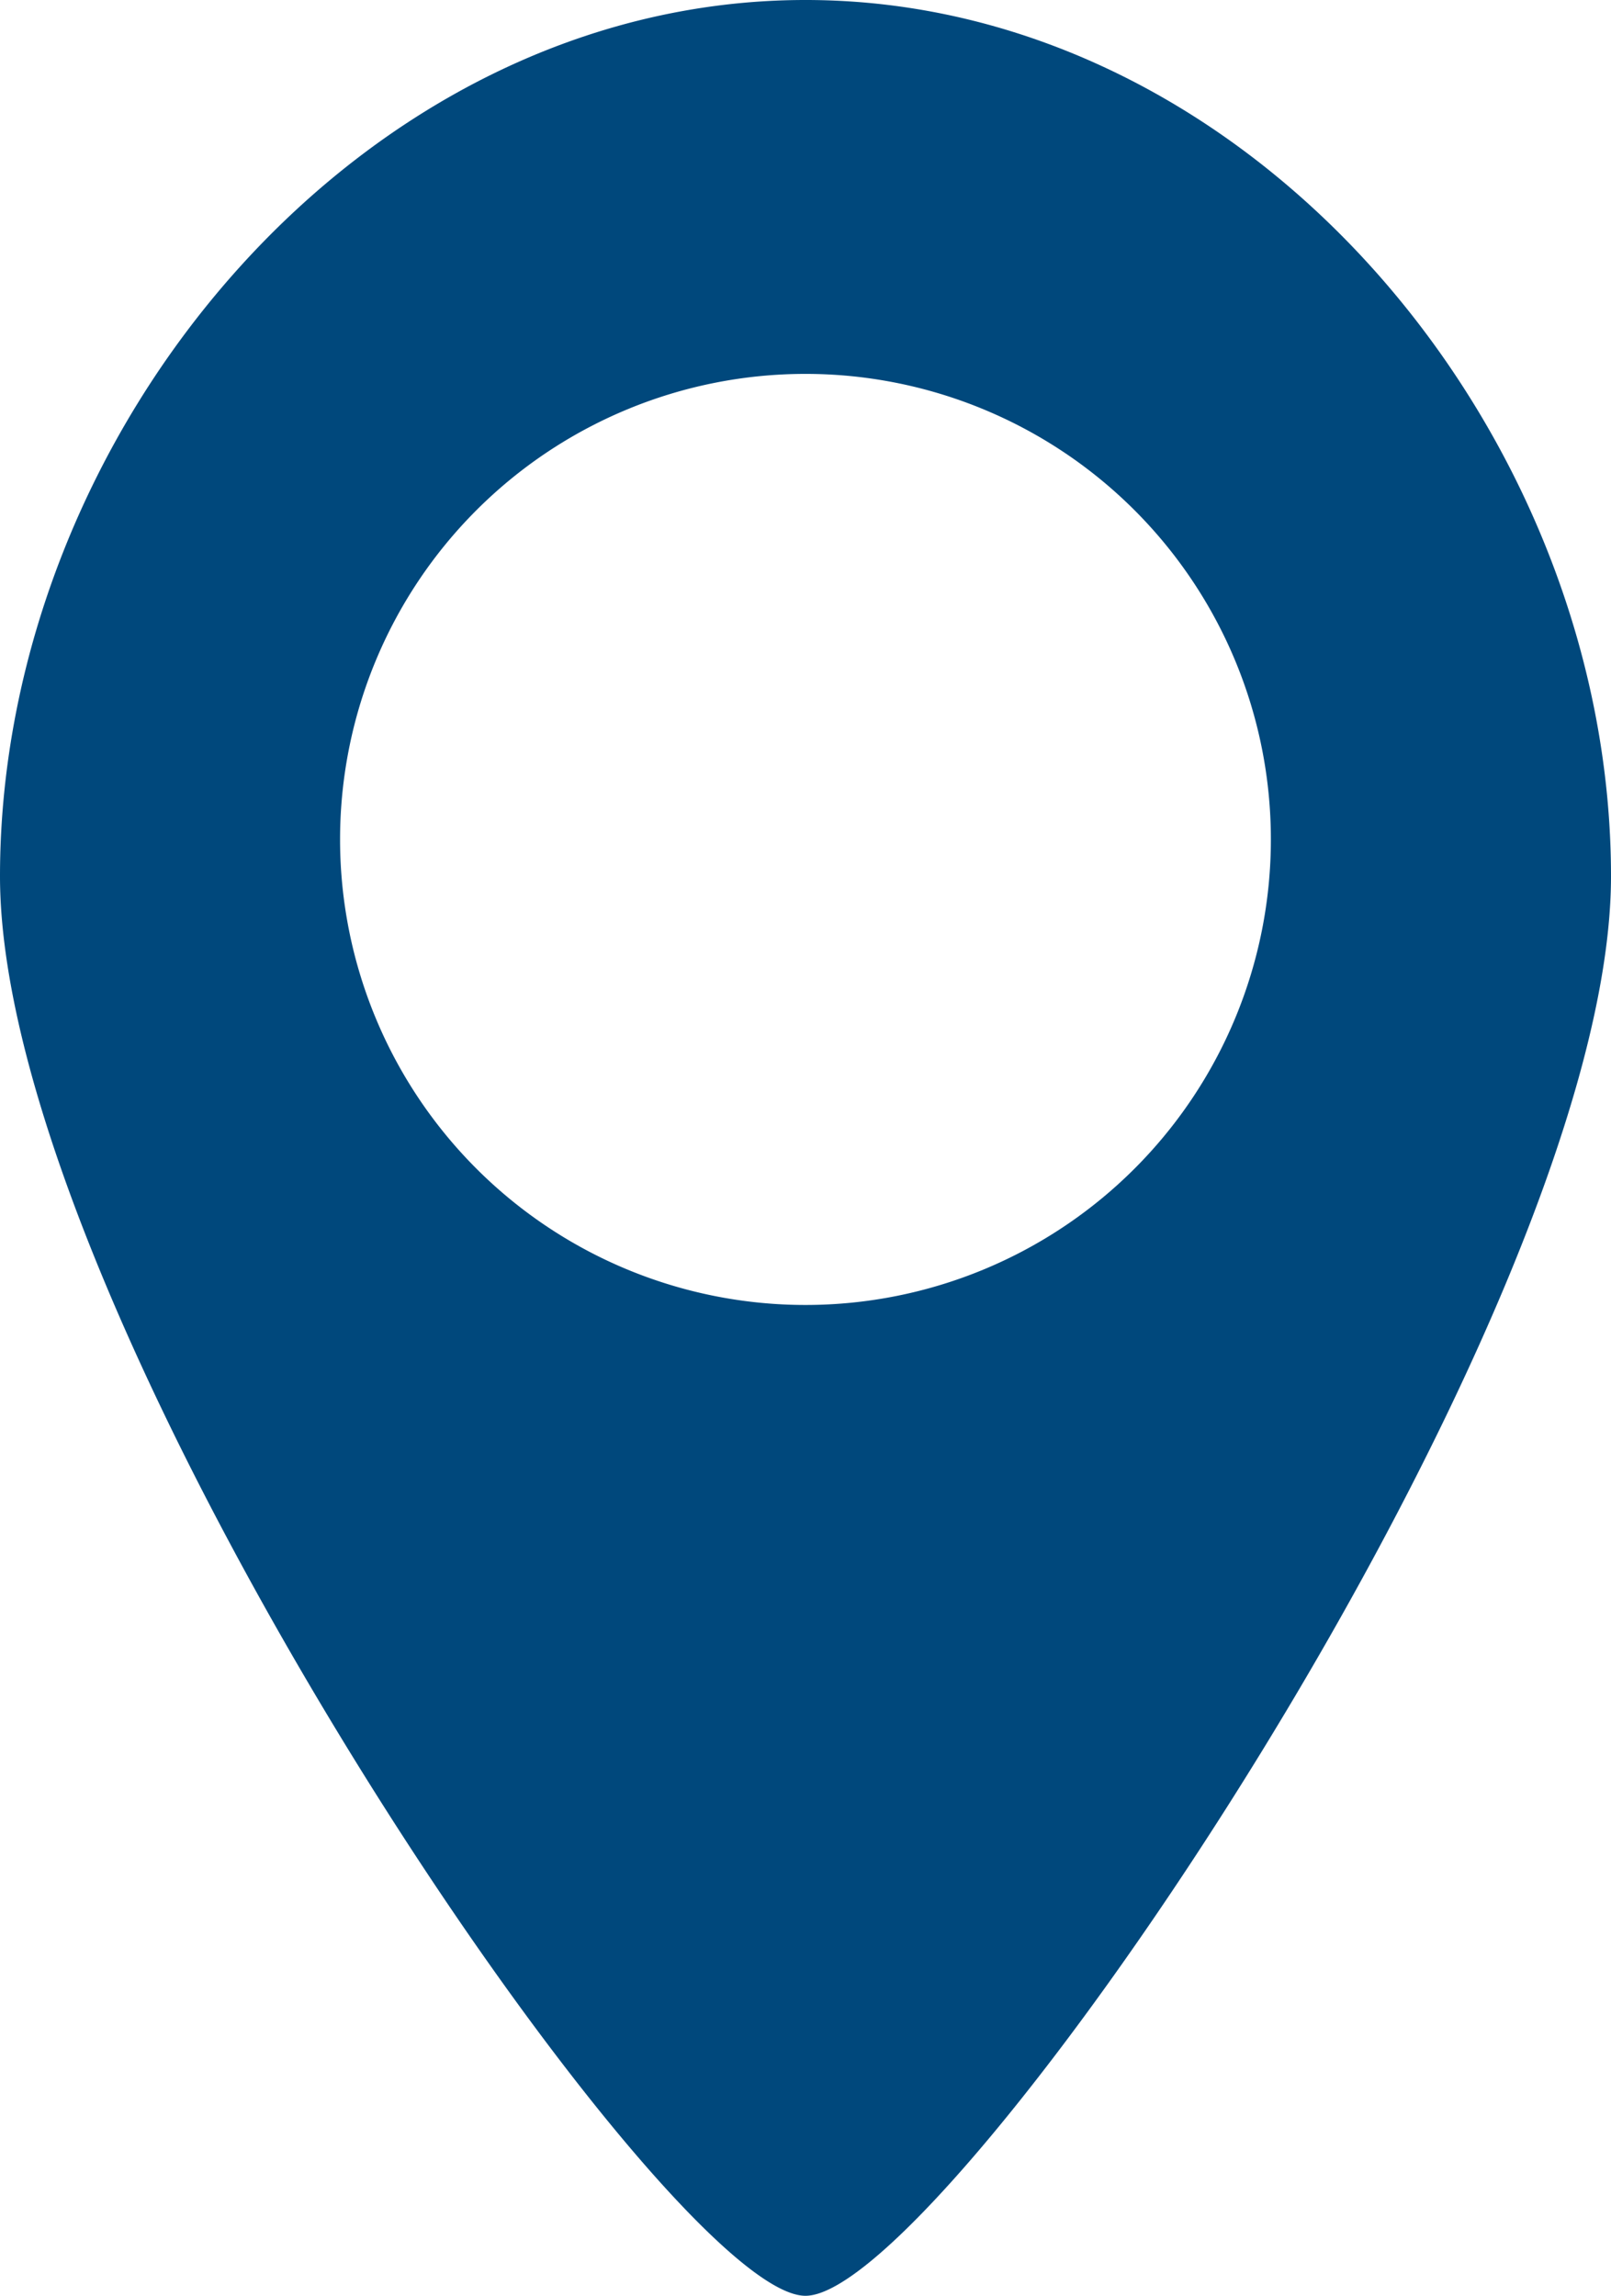
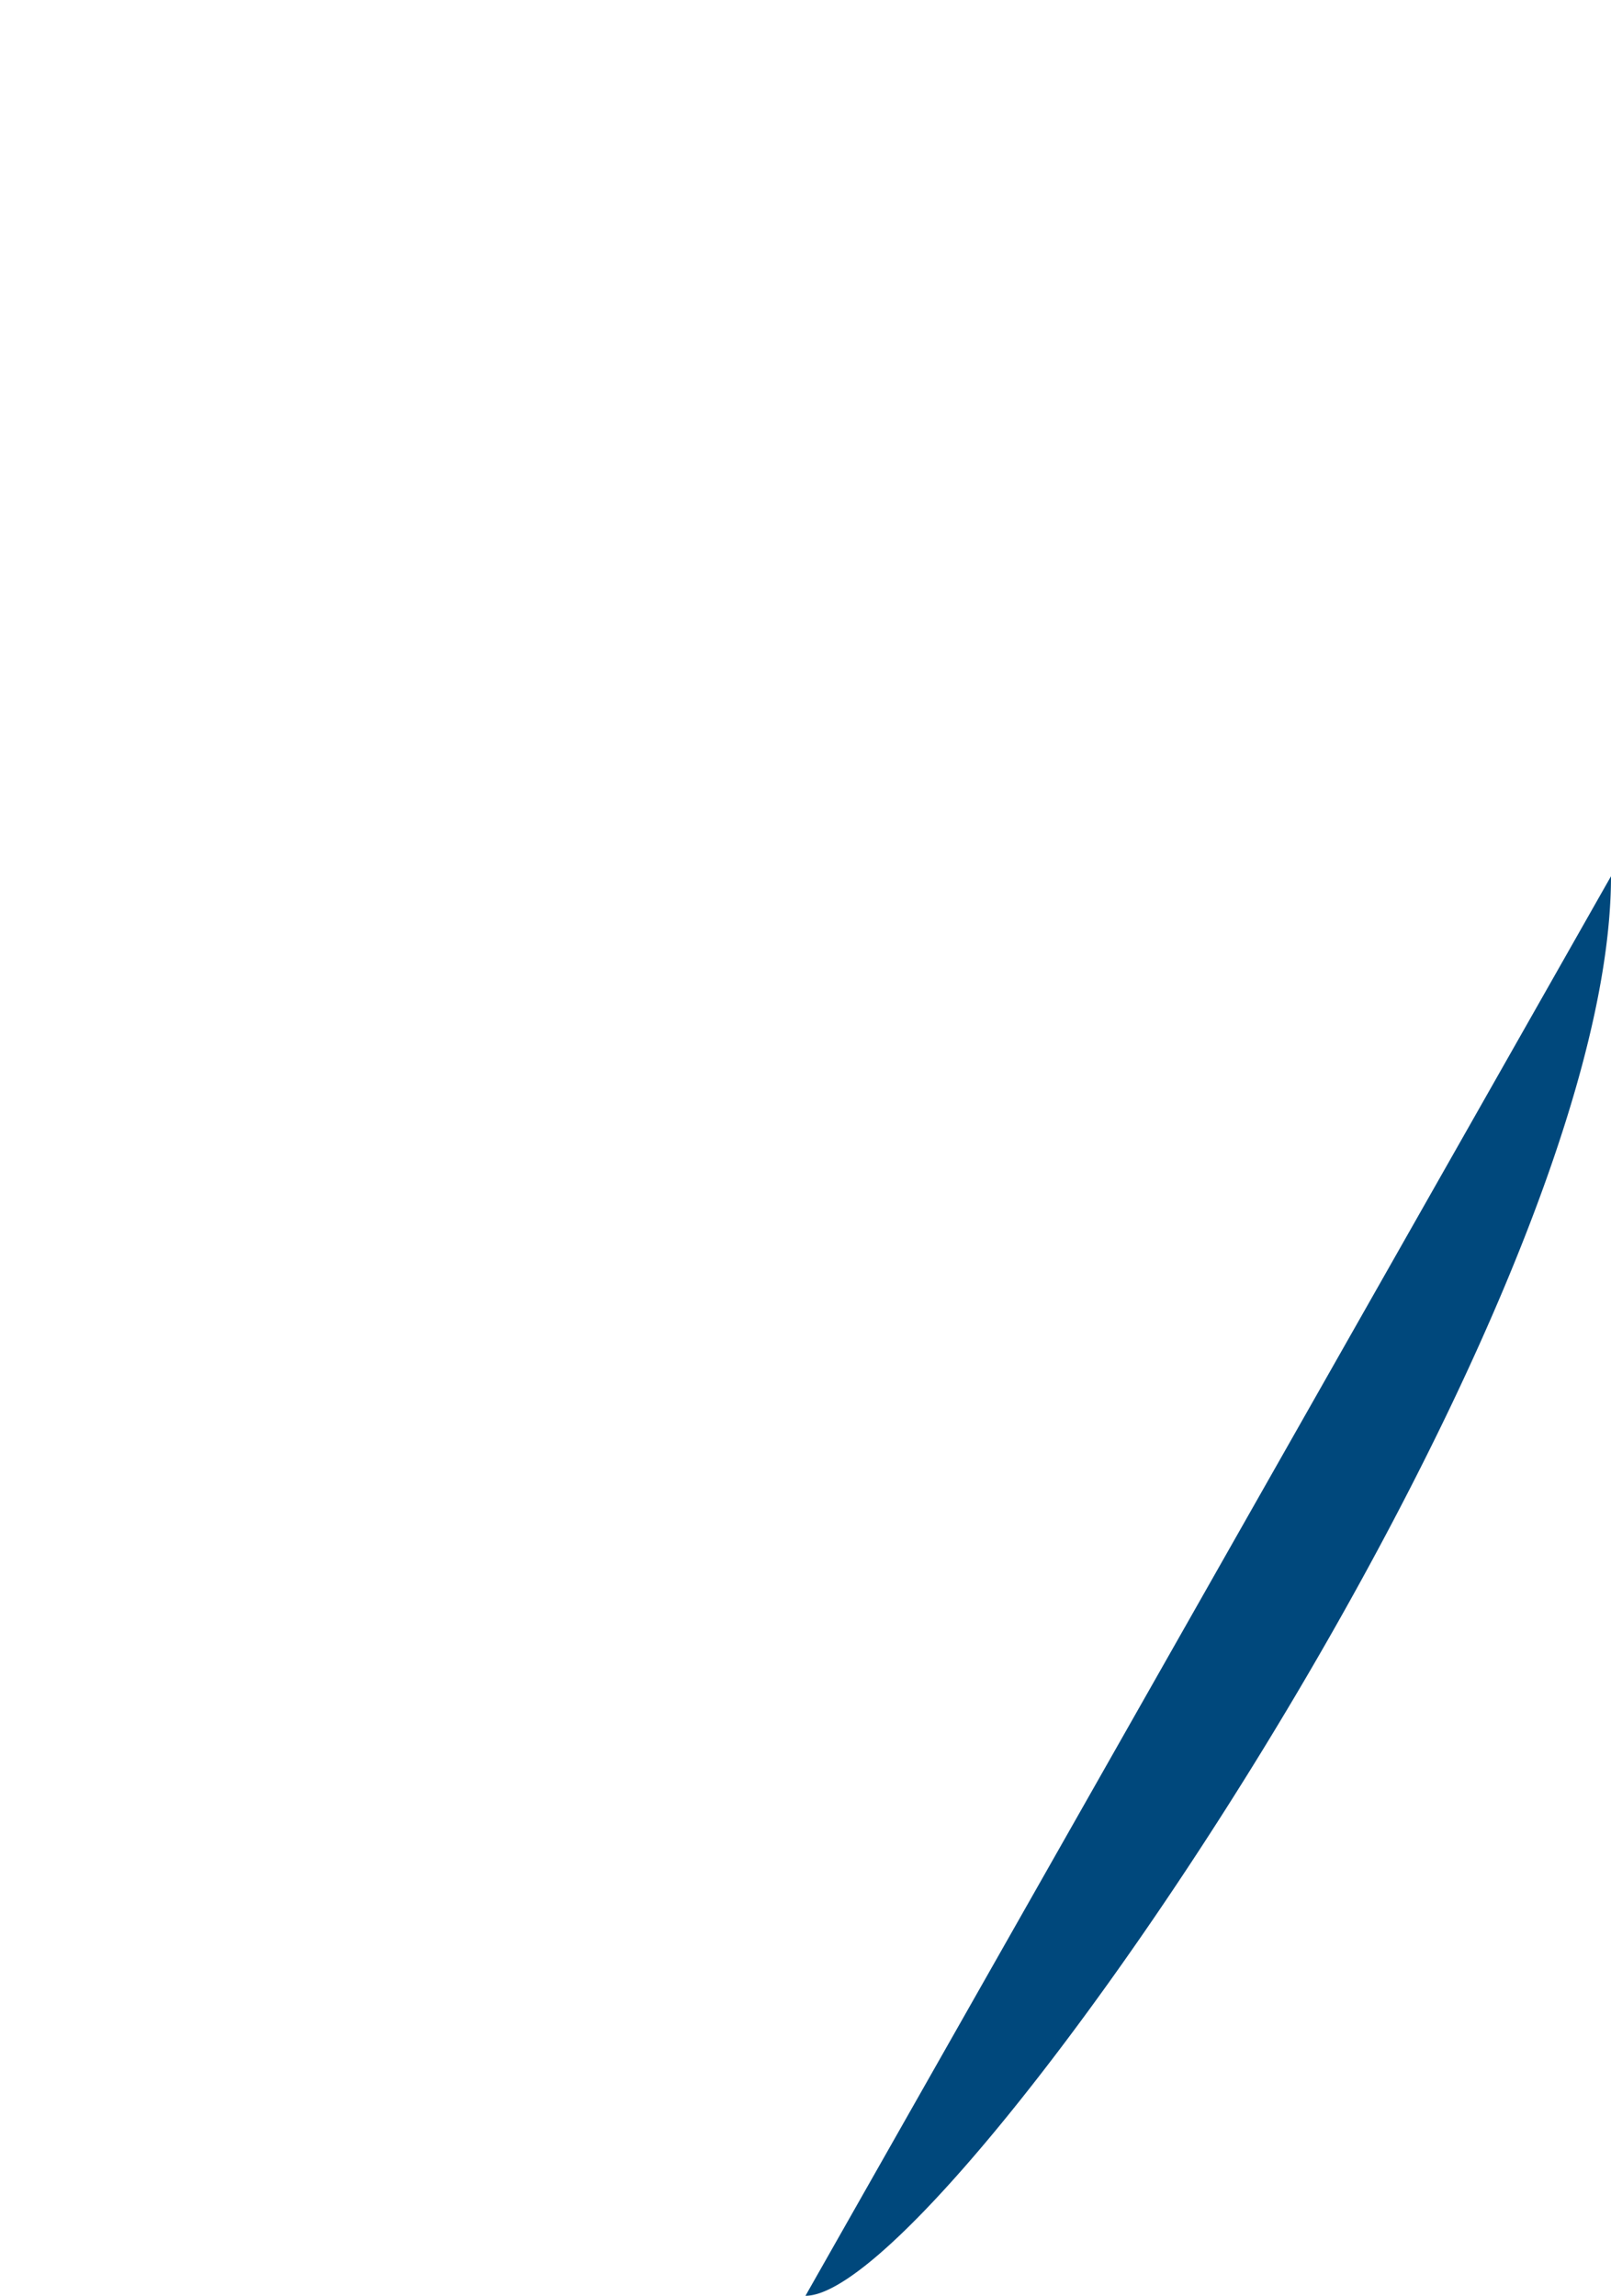
<svg xmlns="http://www.w3.org/2000/svg" width="25.269" height="36" viewBox="0 0 25.269 36">
-   <path id="パス_241" data-name="パス 241" d="M500.865,6473.5c2.2,0,12.635-15.28,12.635-22.26s-5.654-13.74-12.635-13.74-12.634,6.767-12.634,13.74,10.439,22.26,12.634,22.26m-7.3-22.837a7.3,7.3,0,1,1,7.3,7.3,7.3,7.3,0,0,1-7.3-7.3" transform="translate(-488.231 -6437.5)" fill="#00487c" />
+   <path id="パス_241" data-name="パス 241" d="M500.865,6473.5c2.2,0,12.635-15.28,12.635-22.26m-7.3-22.837a7.3,7.3,0,1,1,7.3,7.3,7.3,7.3,0,0,1-7.3-7.3" transform="translate(-488.231 -6437.5)" fill="#00487c" />
</svg>